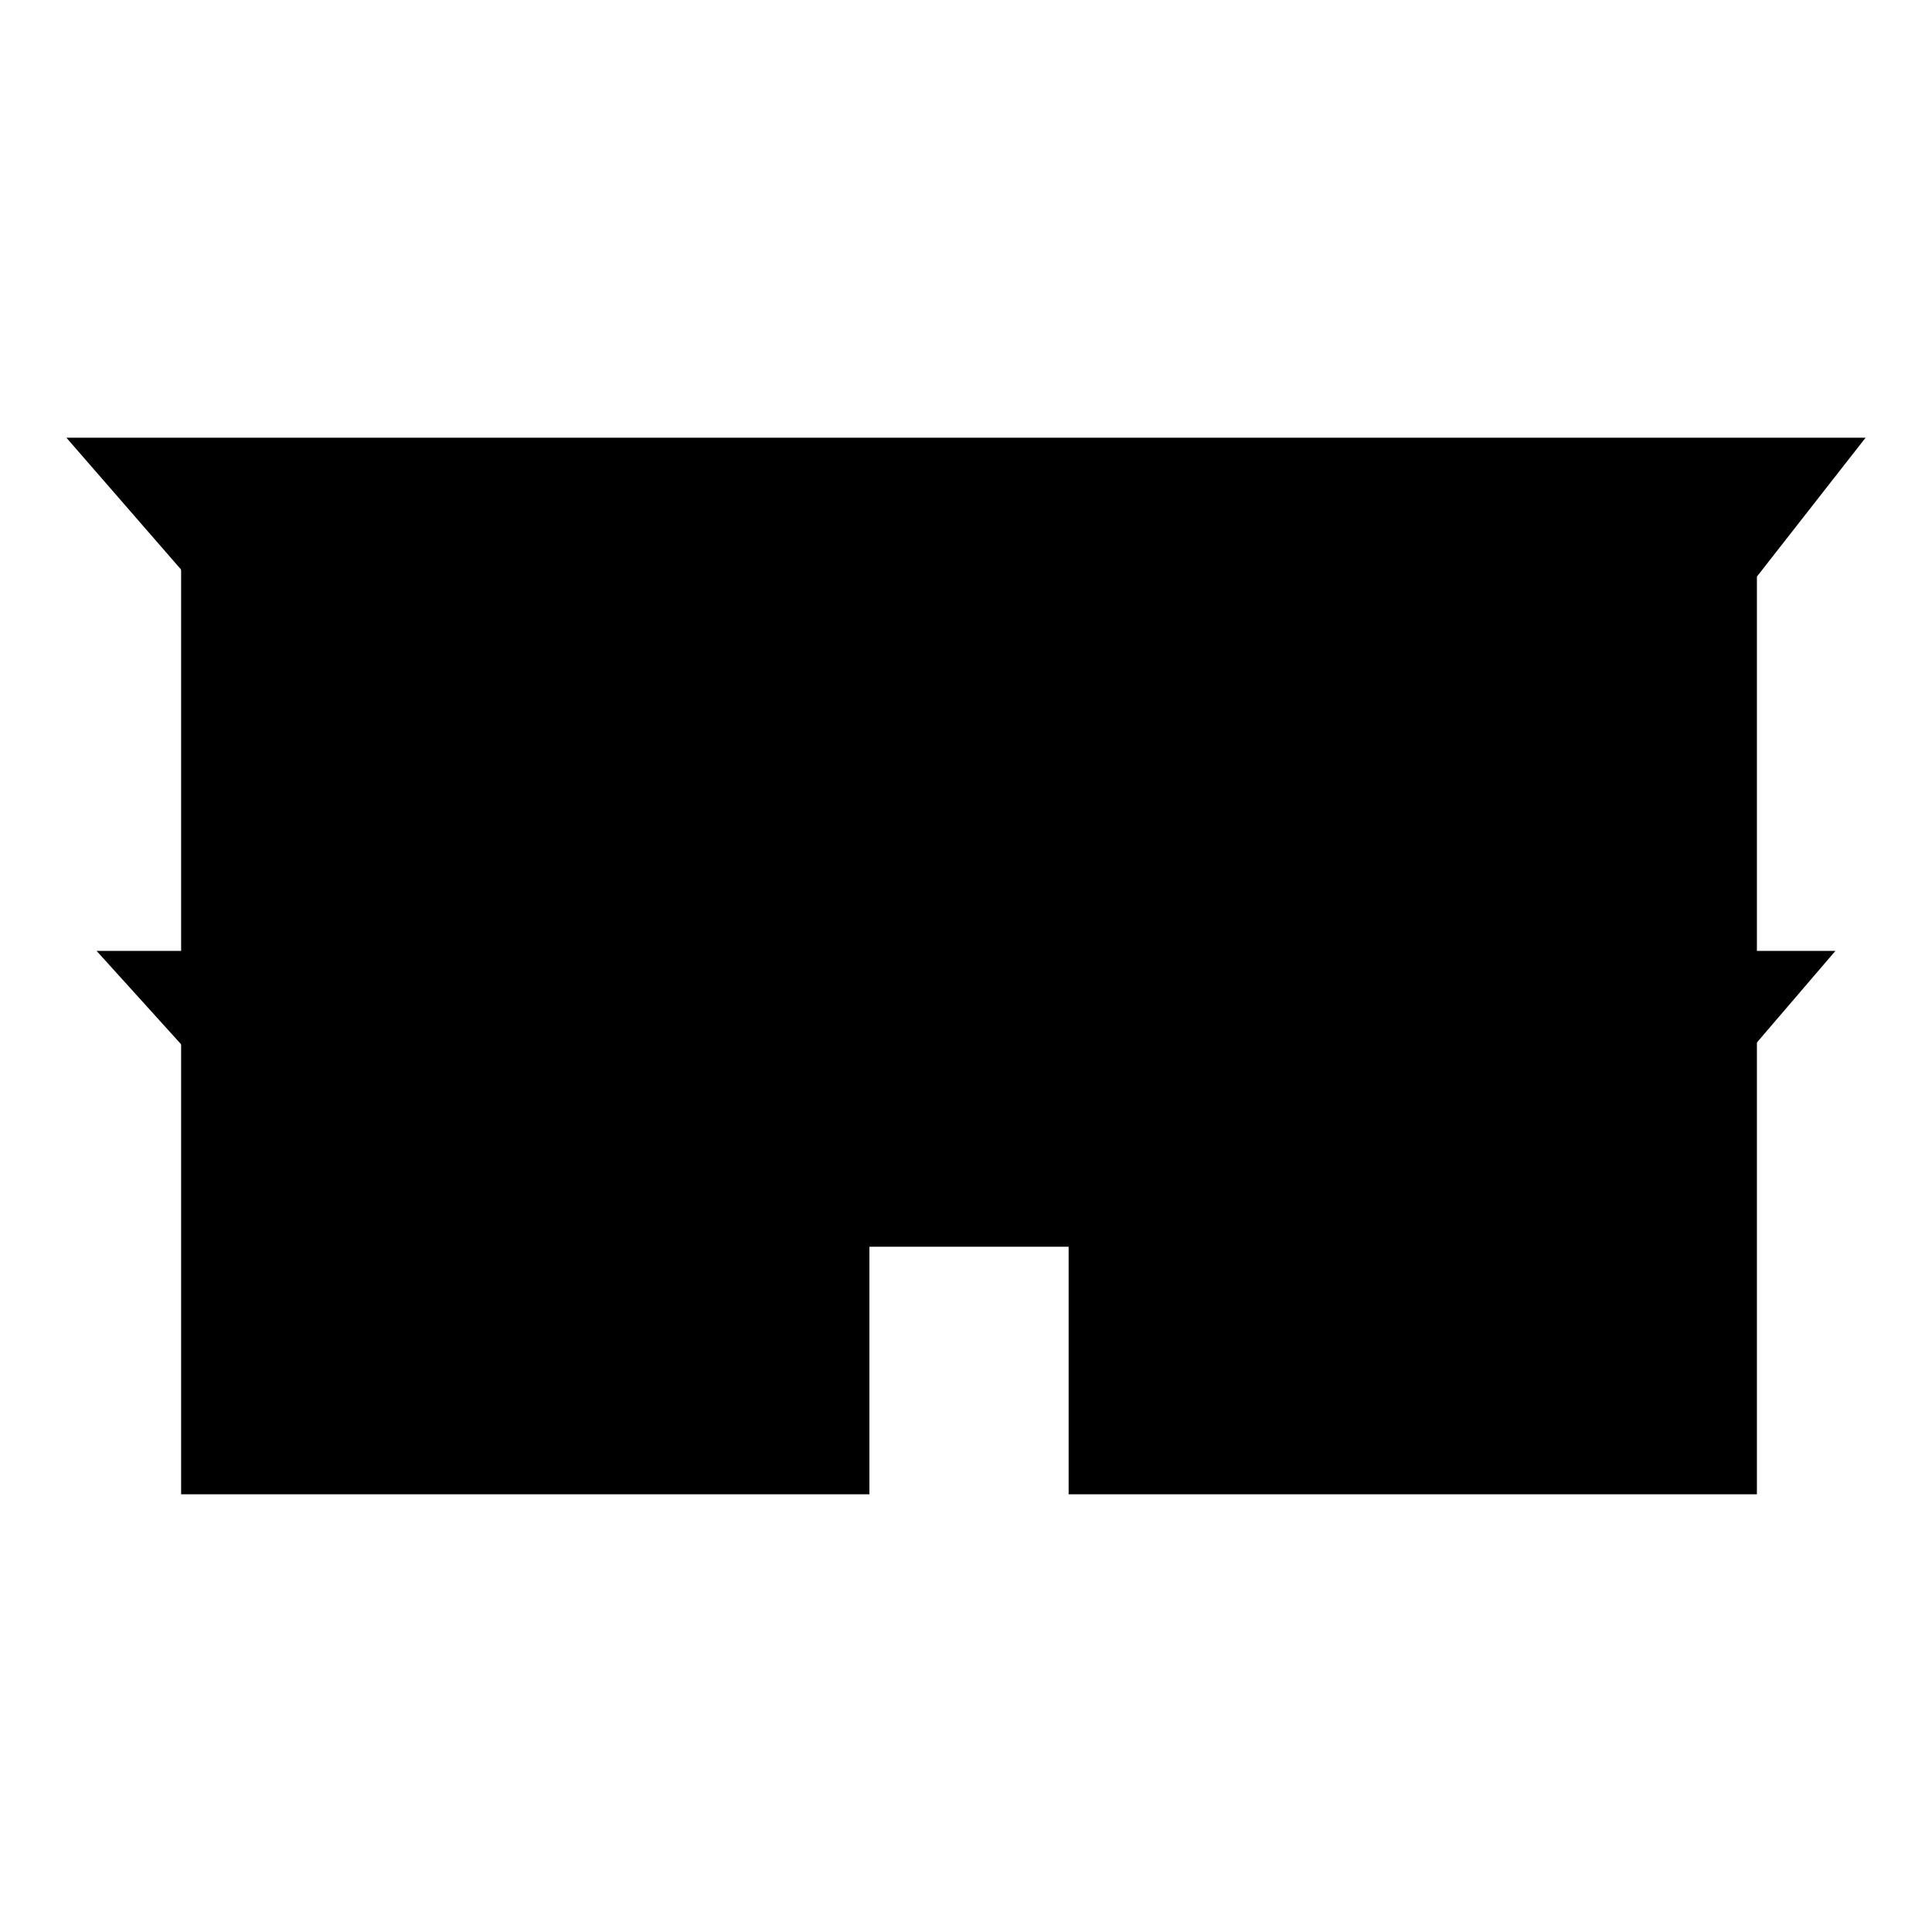
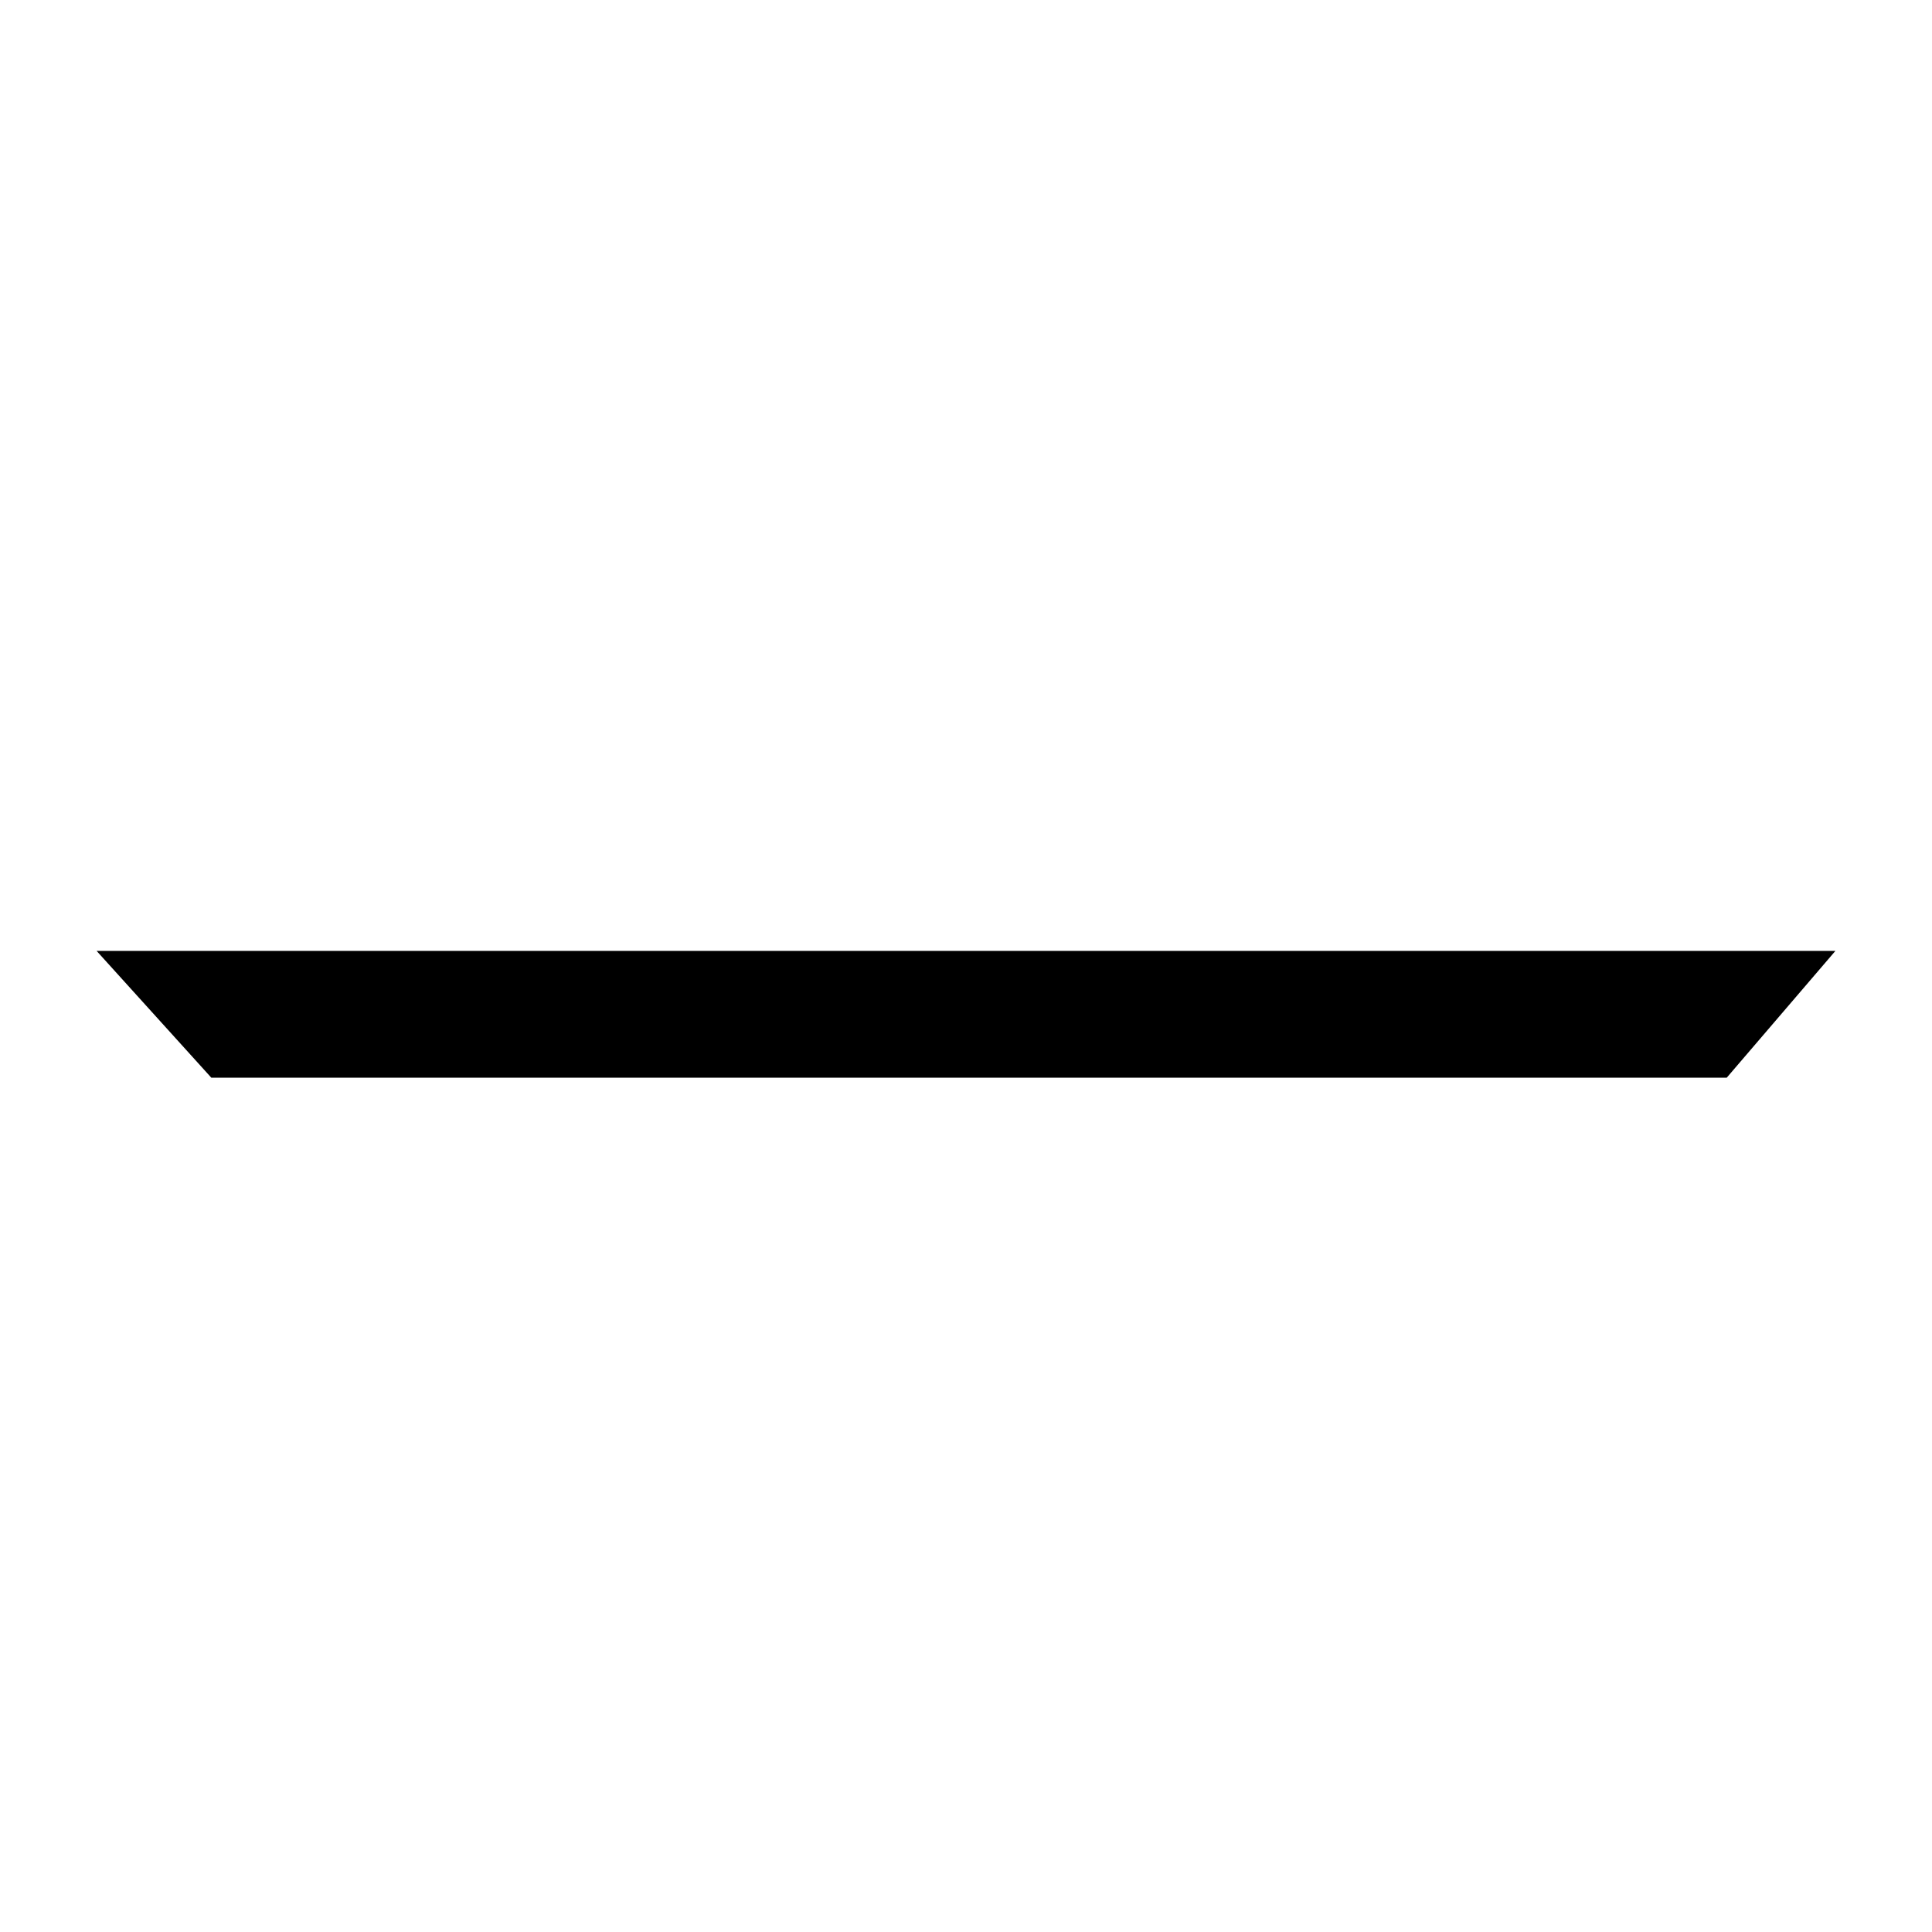
<svg xmlns="http://www.w3.org/2000/svg" viewBox="0 0 32 32">
-   <polygon fill="currentColor" points="3.1 9.55 29.1 9.55 30.9 7.25 1.1 7.25 3.1 9.55" />
-   <polygon fill="currentColor" points="3 9.35 3 24.75 14.4 24.75 14.4 20.65 17.7 20.65 17.7 24.75 29.1 24.75 29.1 9.35 3 9.35" />
  <polygon fill="currentColor" points="3.5 17.85 28.6 17.85 30.4 15.75 1.6 15.75 3.5 17.85" />
</svg>